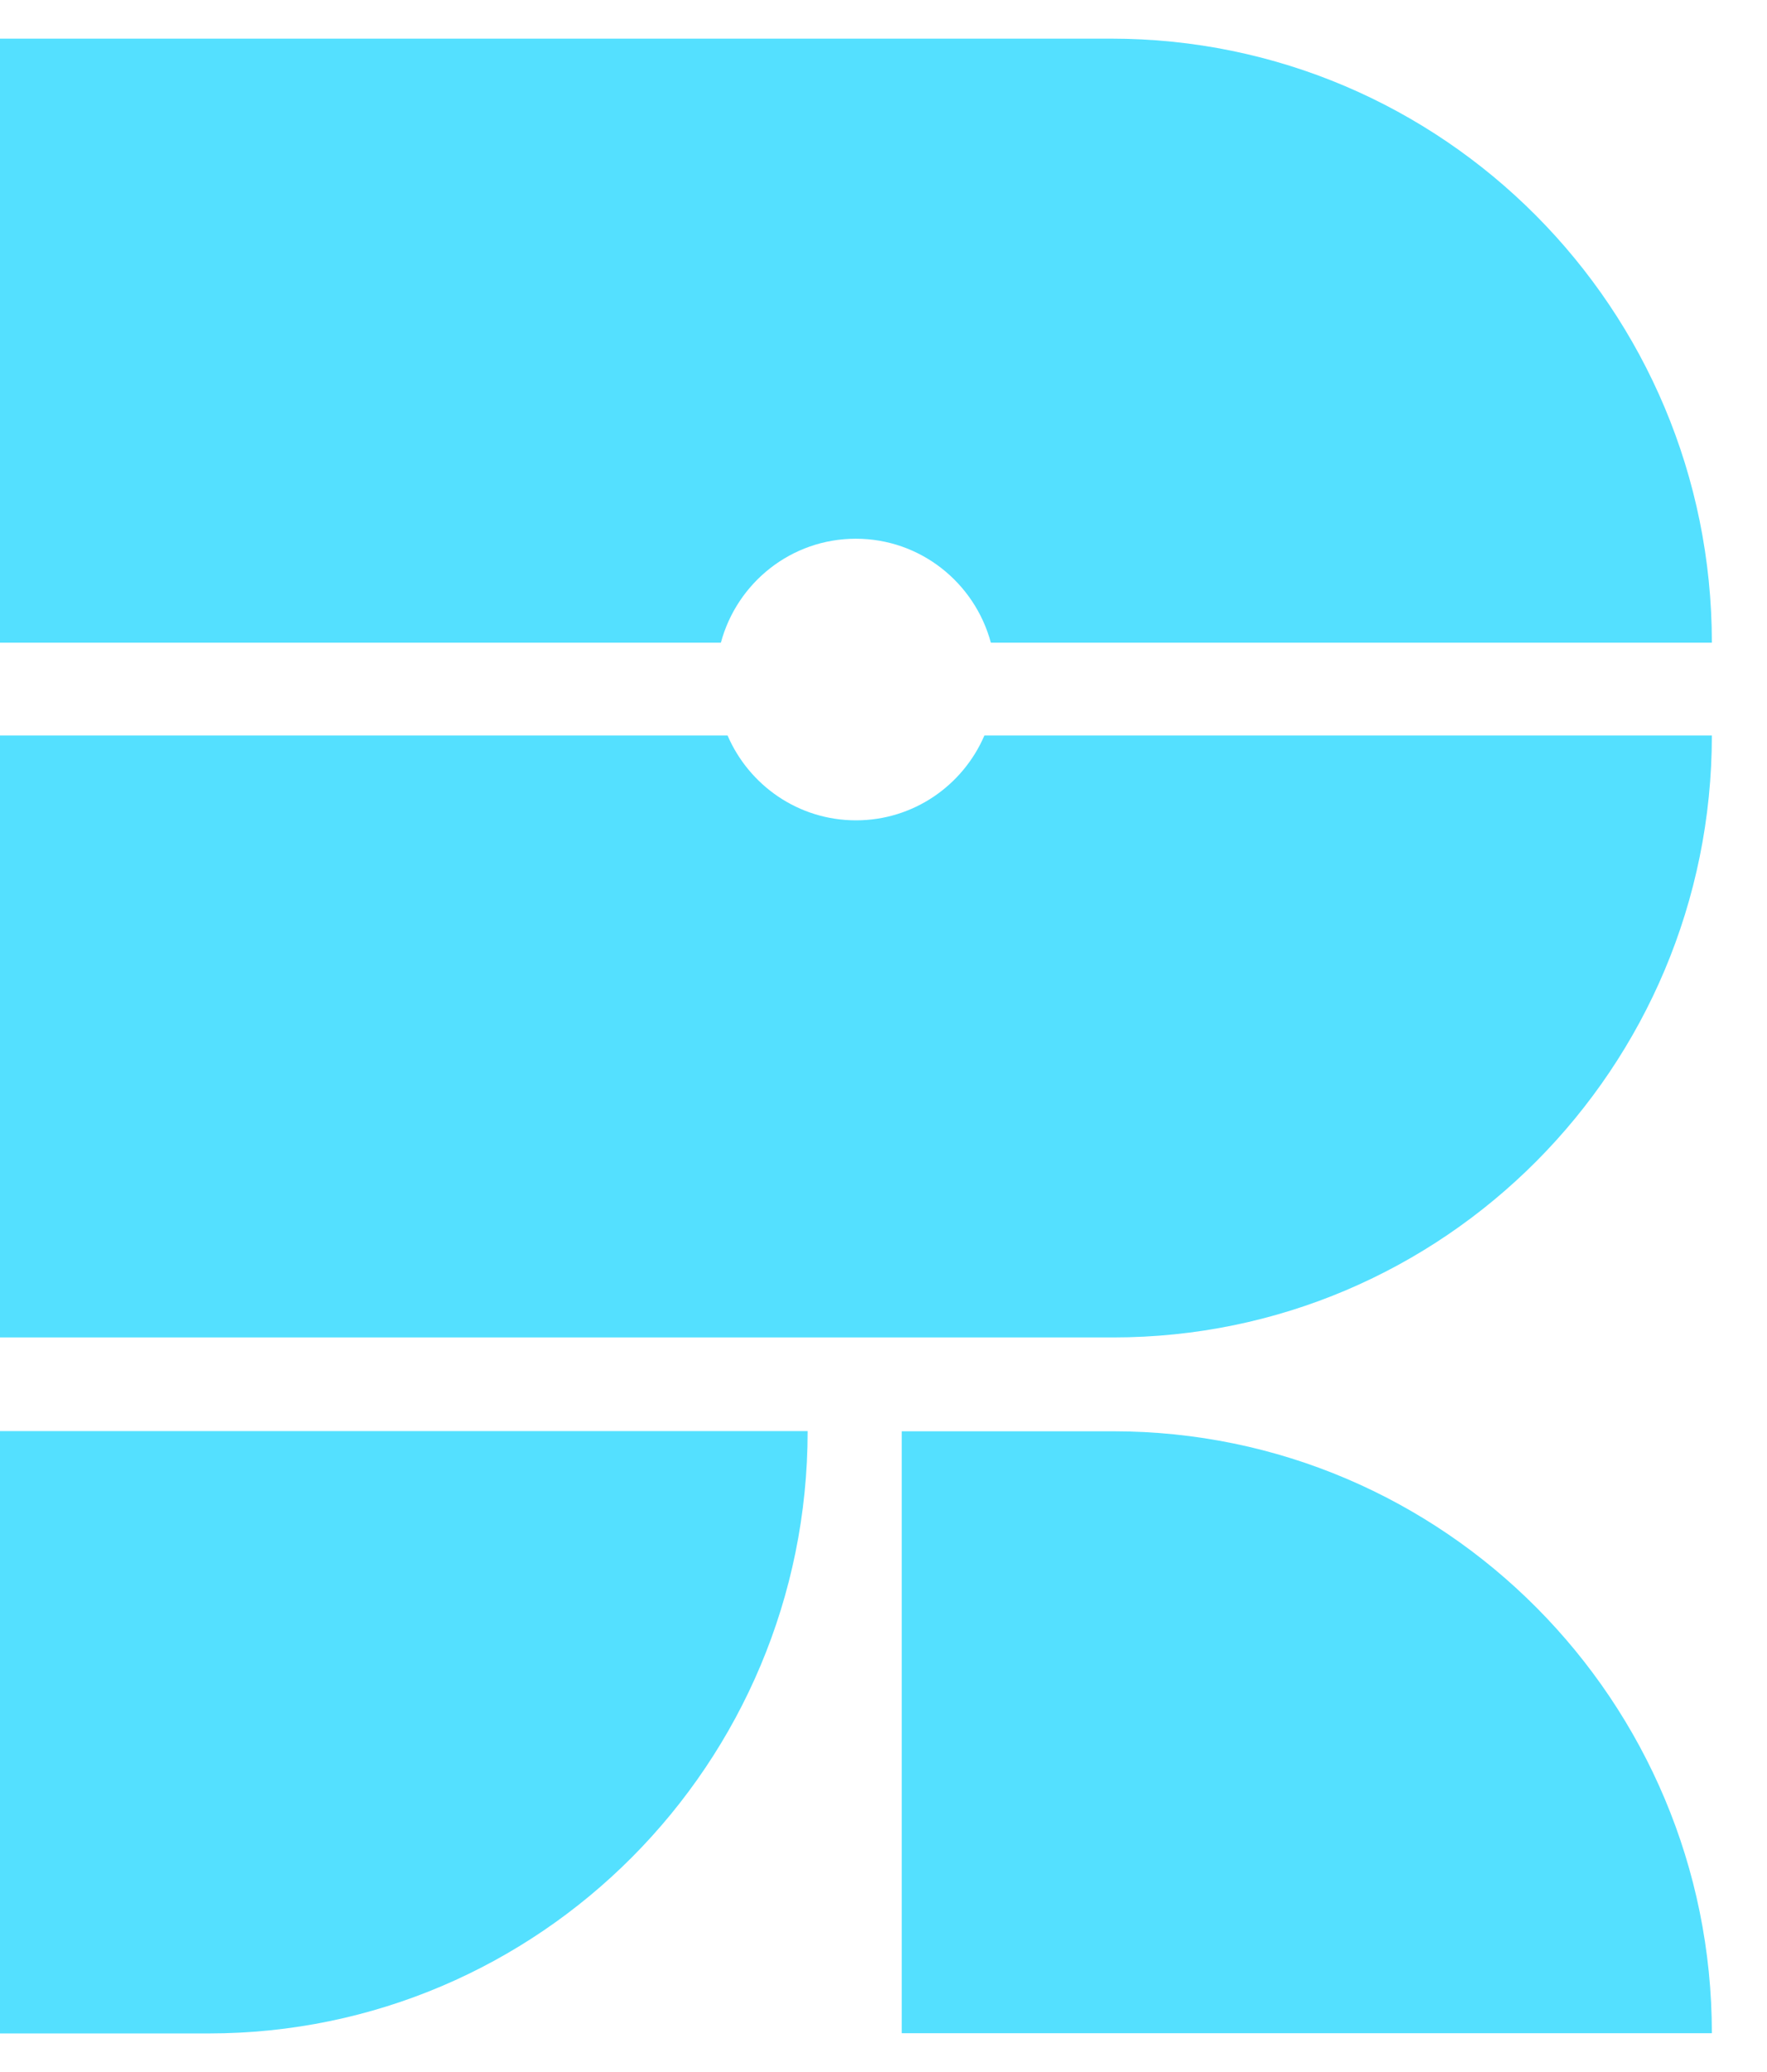
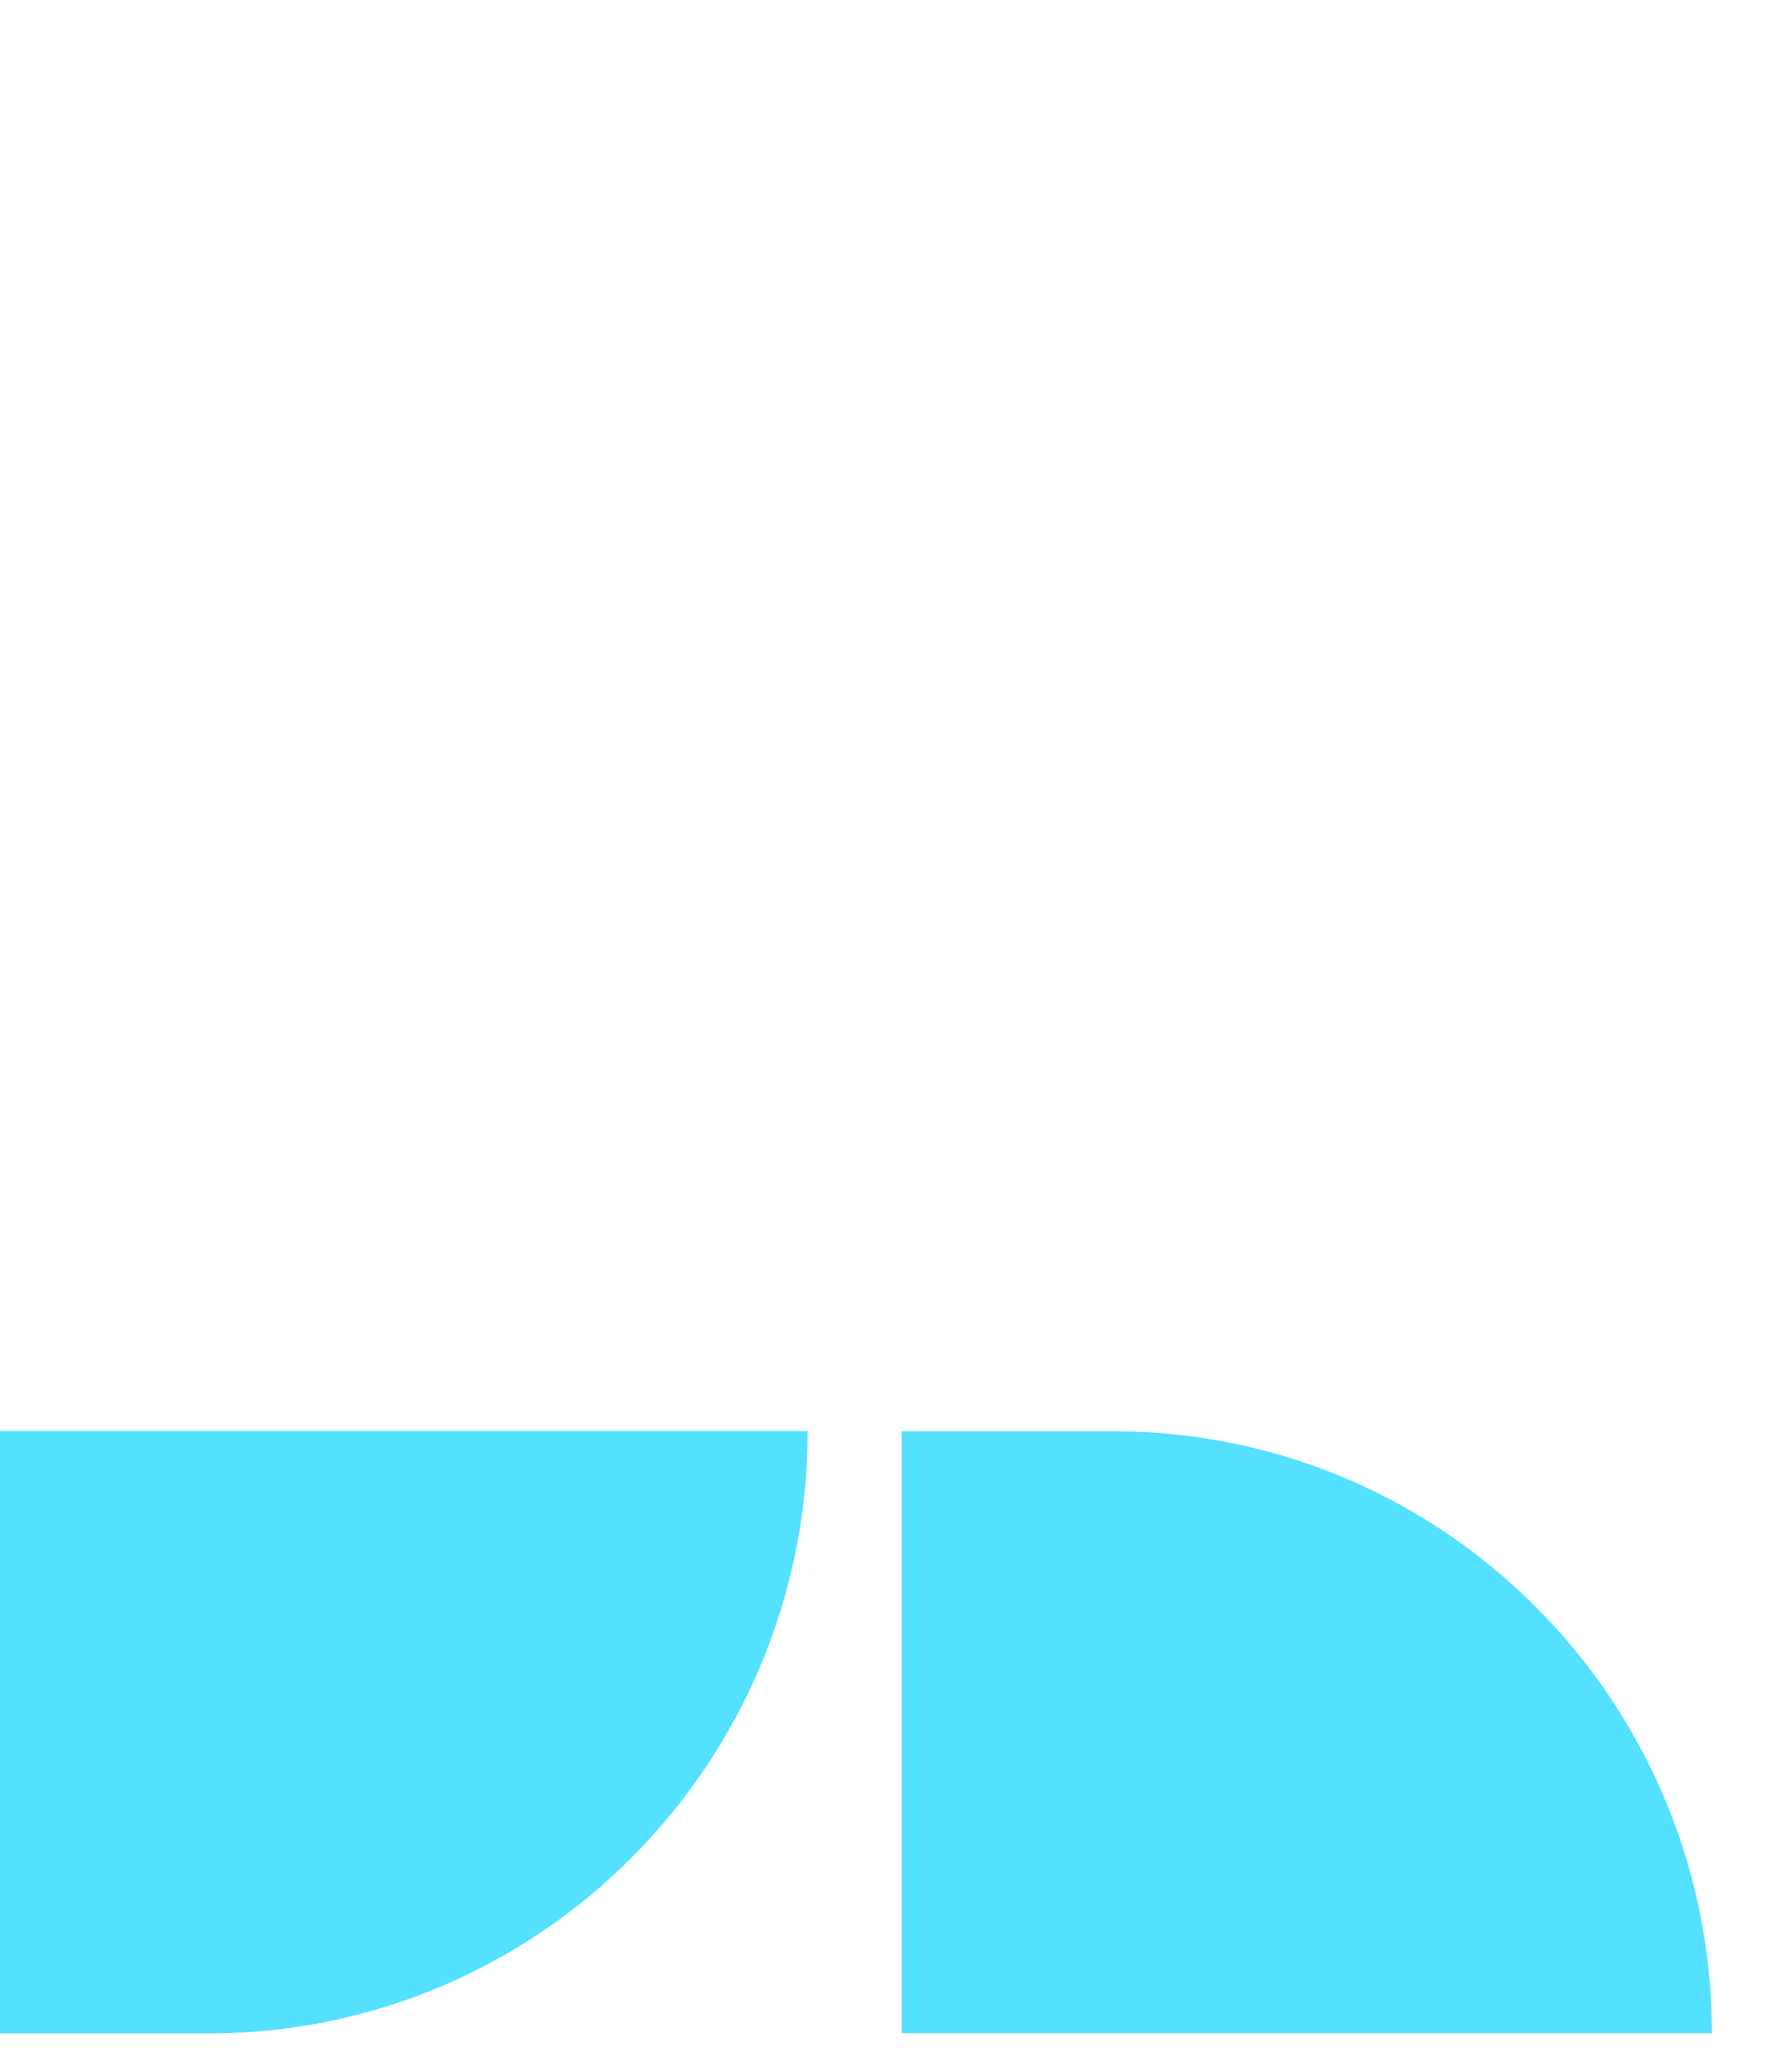
<svg xmlns="http://www.w3.org/2000/svg" width="29" height="34" viewBox="0 0 29 34" fill="none">
  <path d="M0 33.367H3.424C8.853 33.367 13.255 28.942 13.255 23.483H-0.002V33.367H0Z" fill="#54E0FF" />
  <path d="M18.27 23.486H14.799V33.363H28.095C28.095 27.909 23.695 23.486 18.27 23.486Z" fill="#54E0FF" />
-   <path d="M14.049 13.461C13.105 13.461 12.295 12.889 11.941 12.069H0V21.946H18.271C23.696 21.946 28.095 17.523 28.095 12.069H16.156C15.803 12.889 14.992 13.461 14.049 13.461Z" fill="#54E0FF" />
-   <path d="M28.095 10.546C28.095 5.07 23.683 0.634 18.236 0.634H0V10.546H11.831C12.095 9.562 12.986 8.84 14.046 8.84C15.107 8.84 15.998 9.564 16.262 10.546H28.093H28.095Z" fill="#54E0FF" />
</svg>